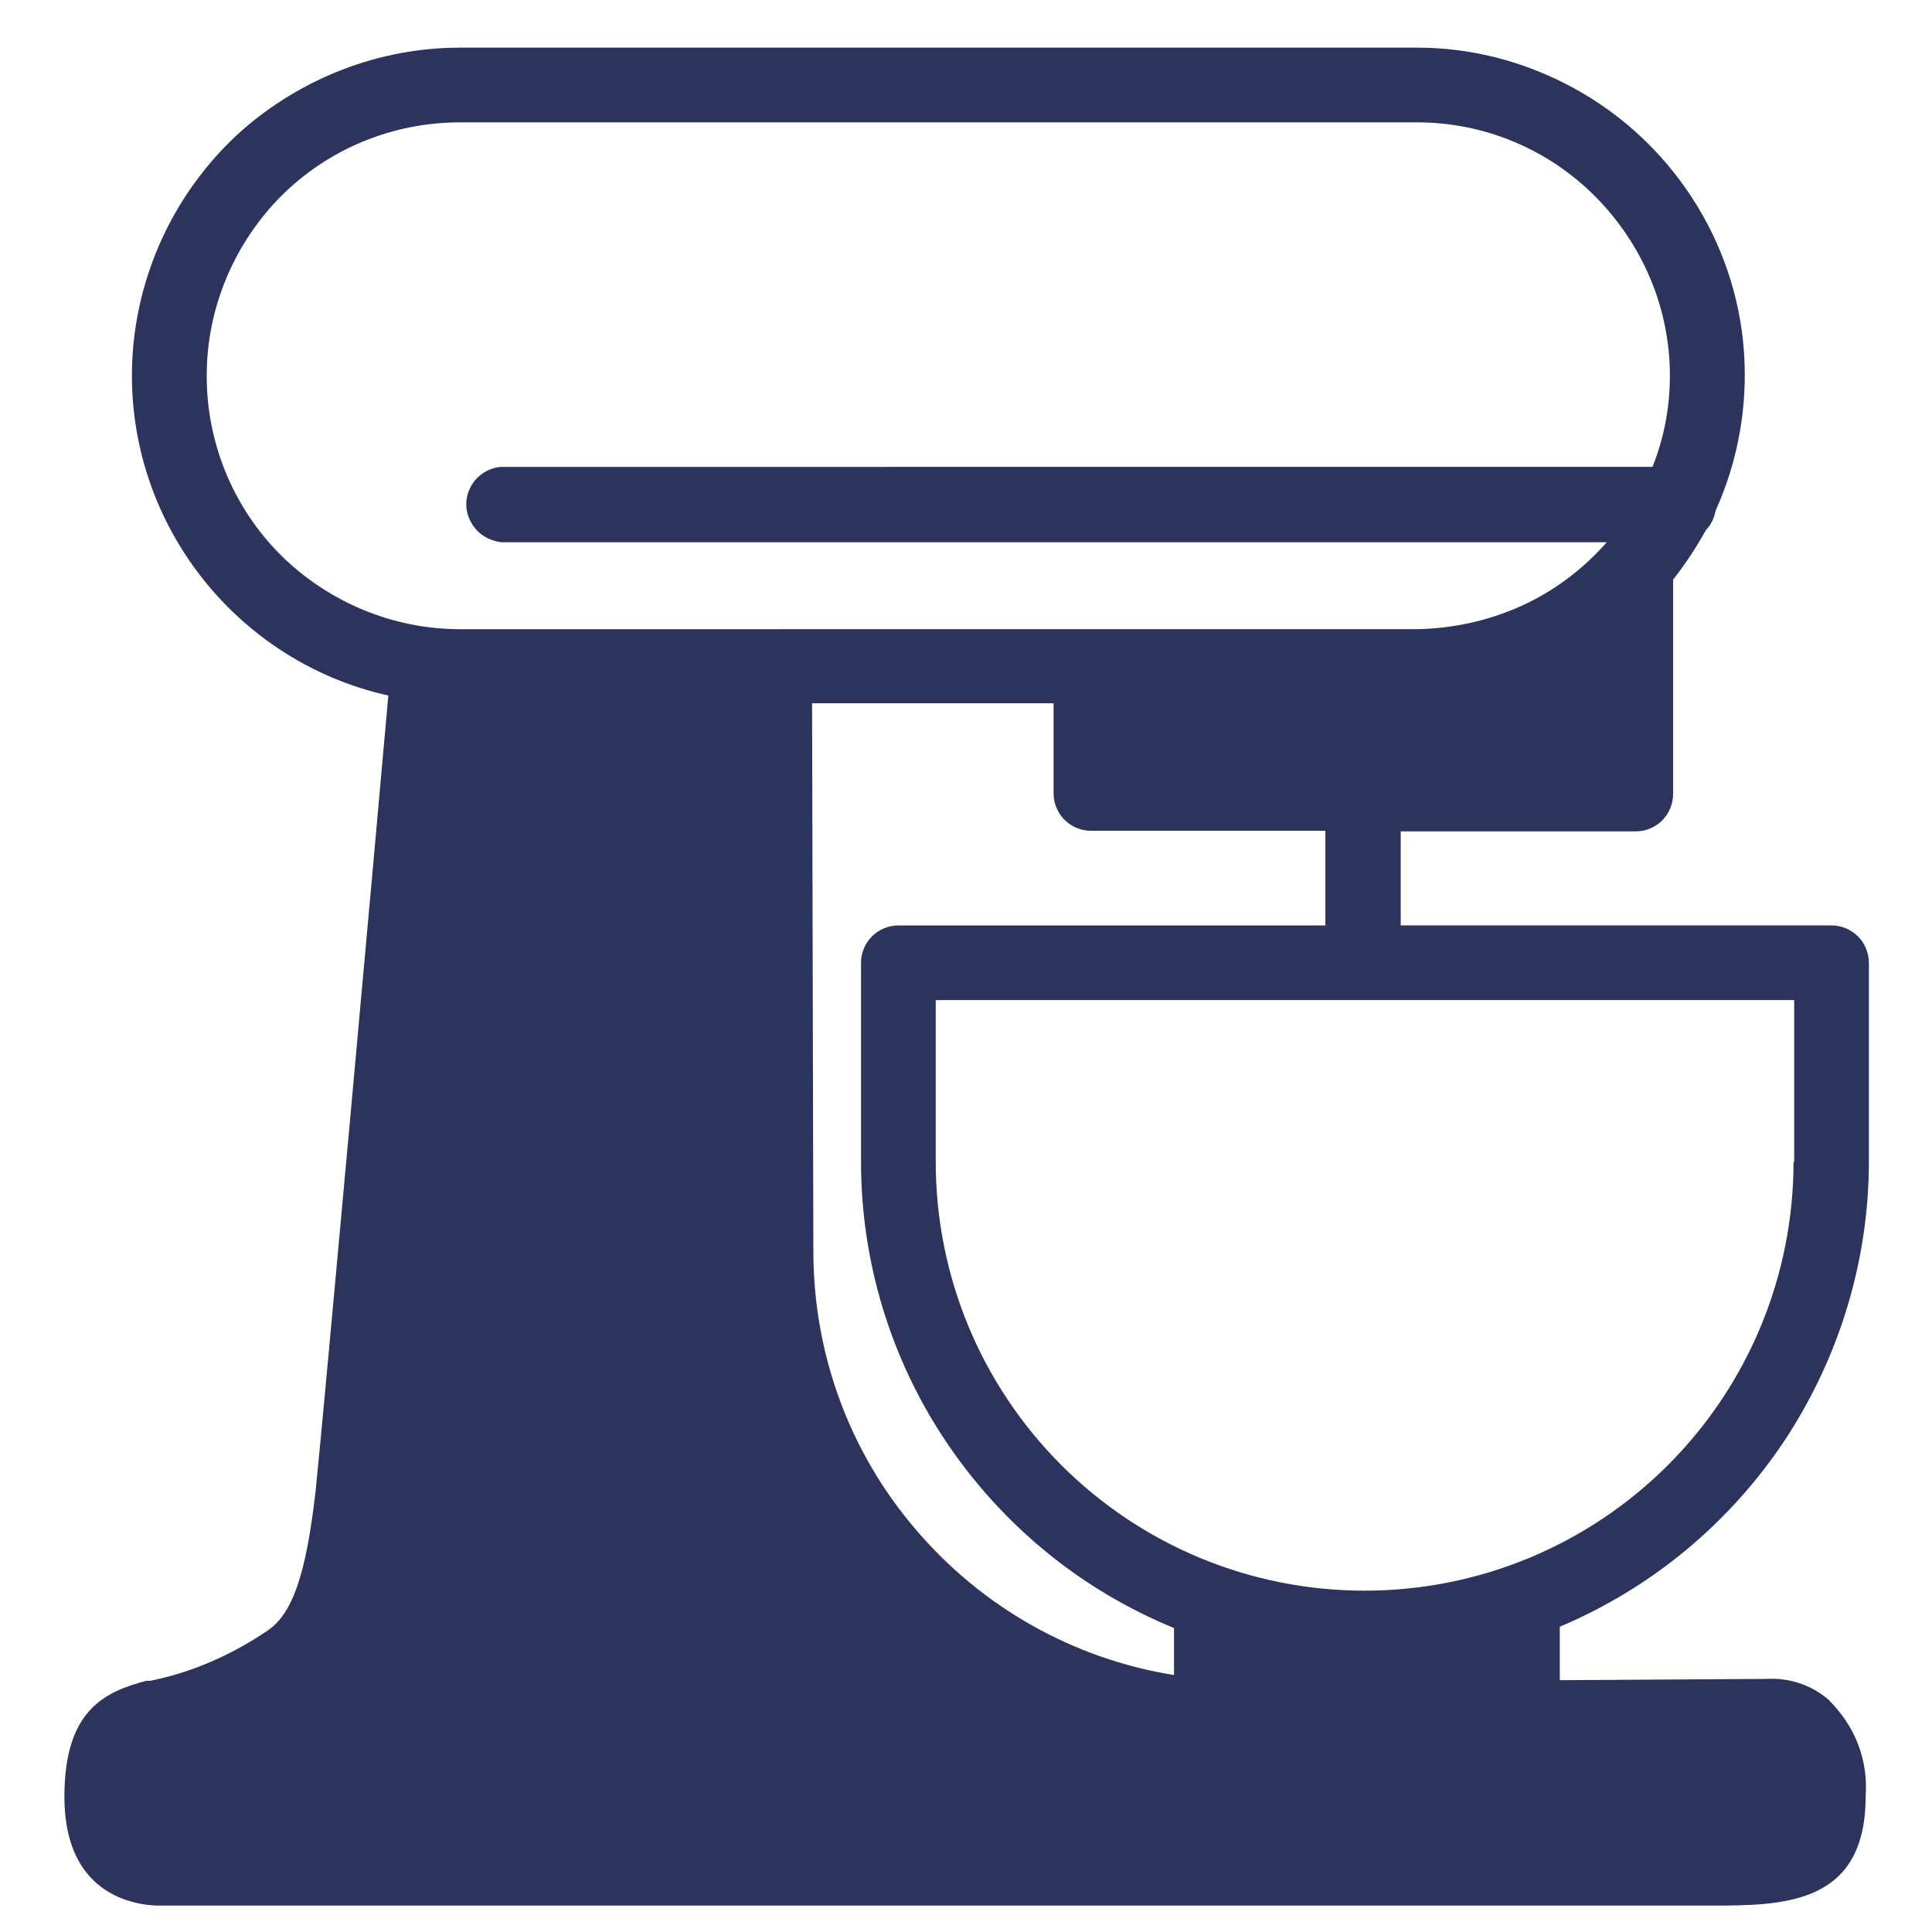
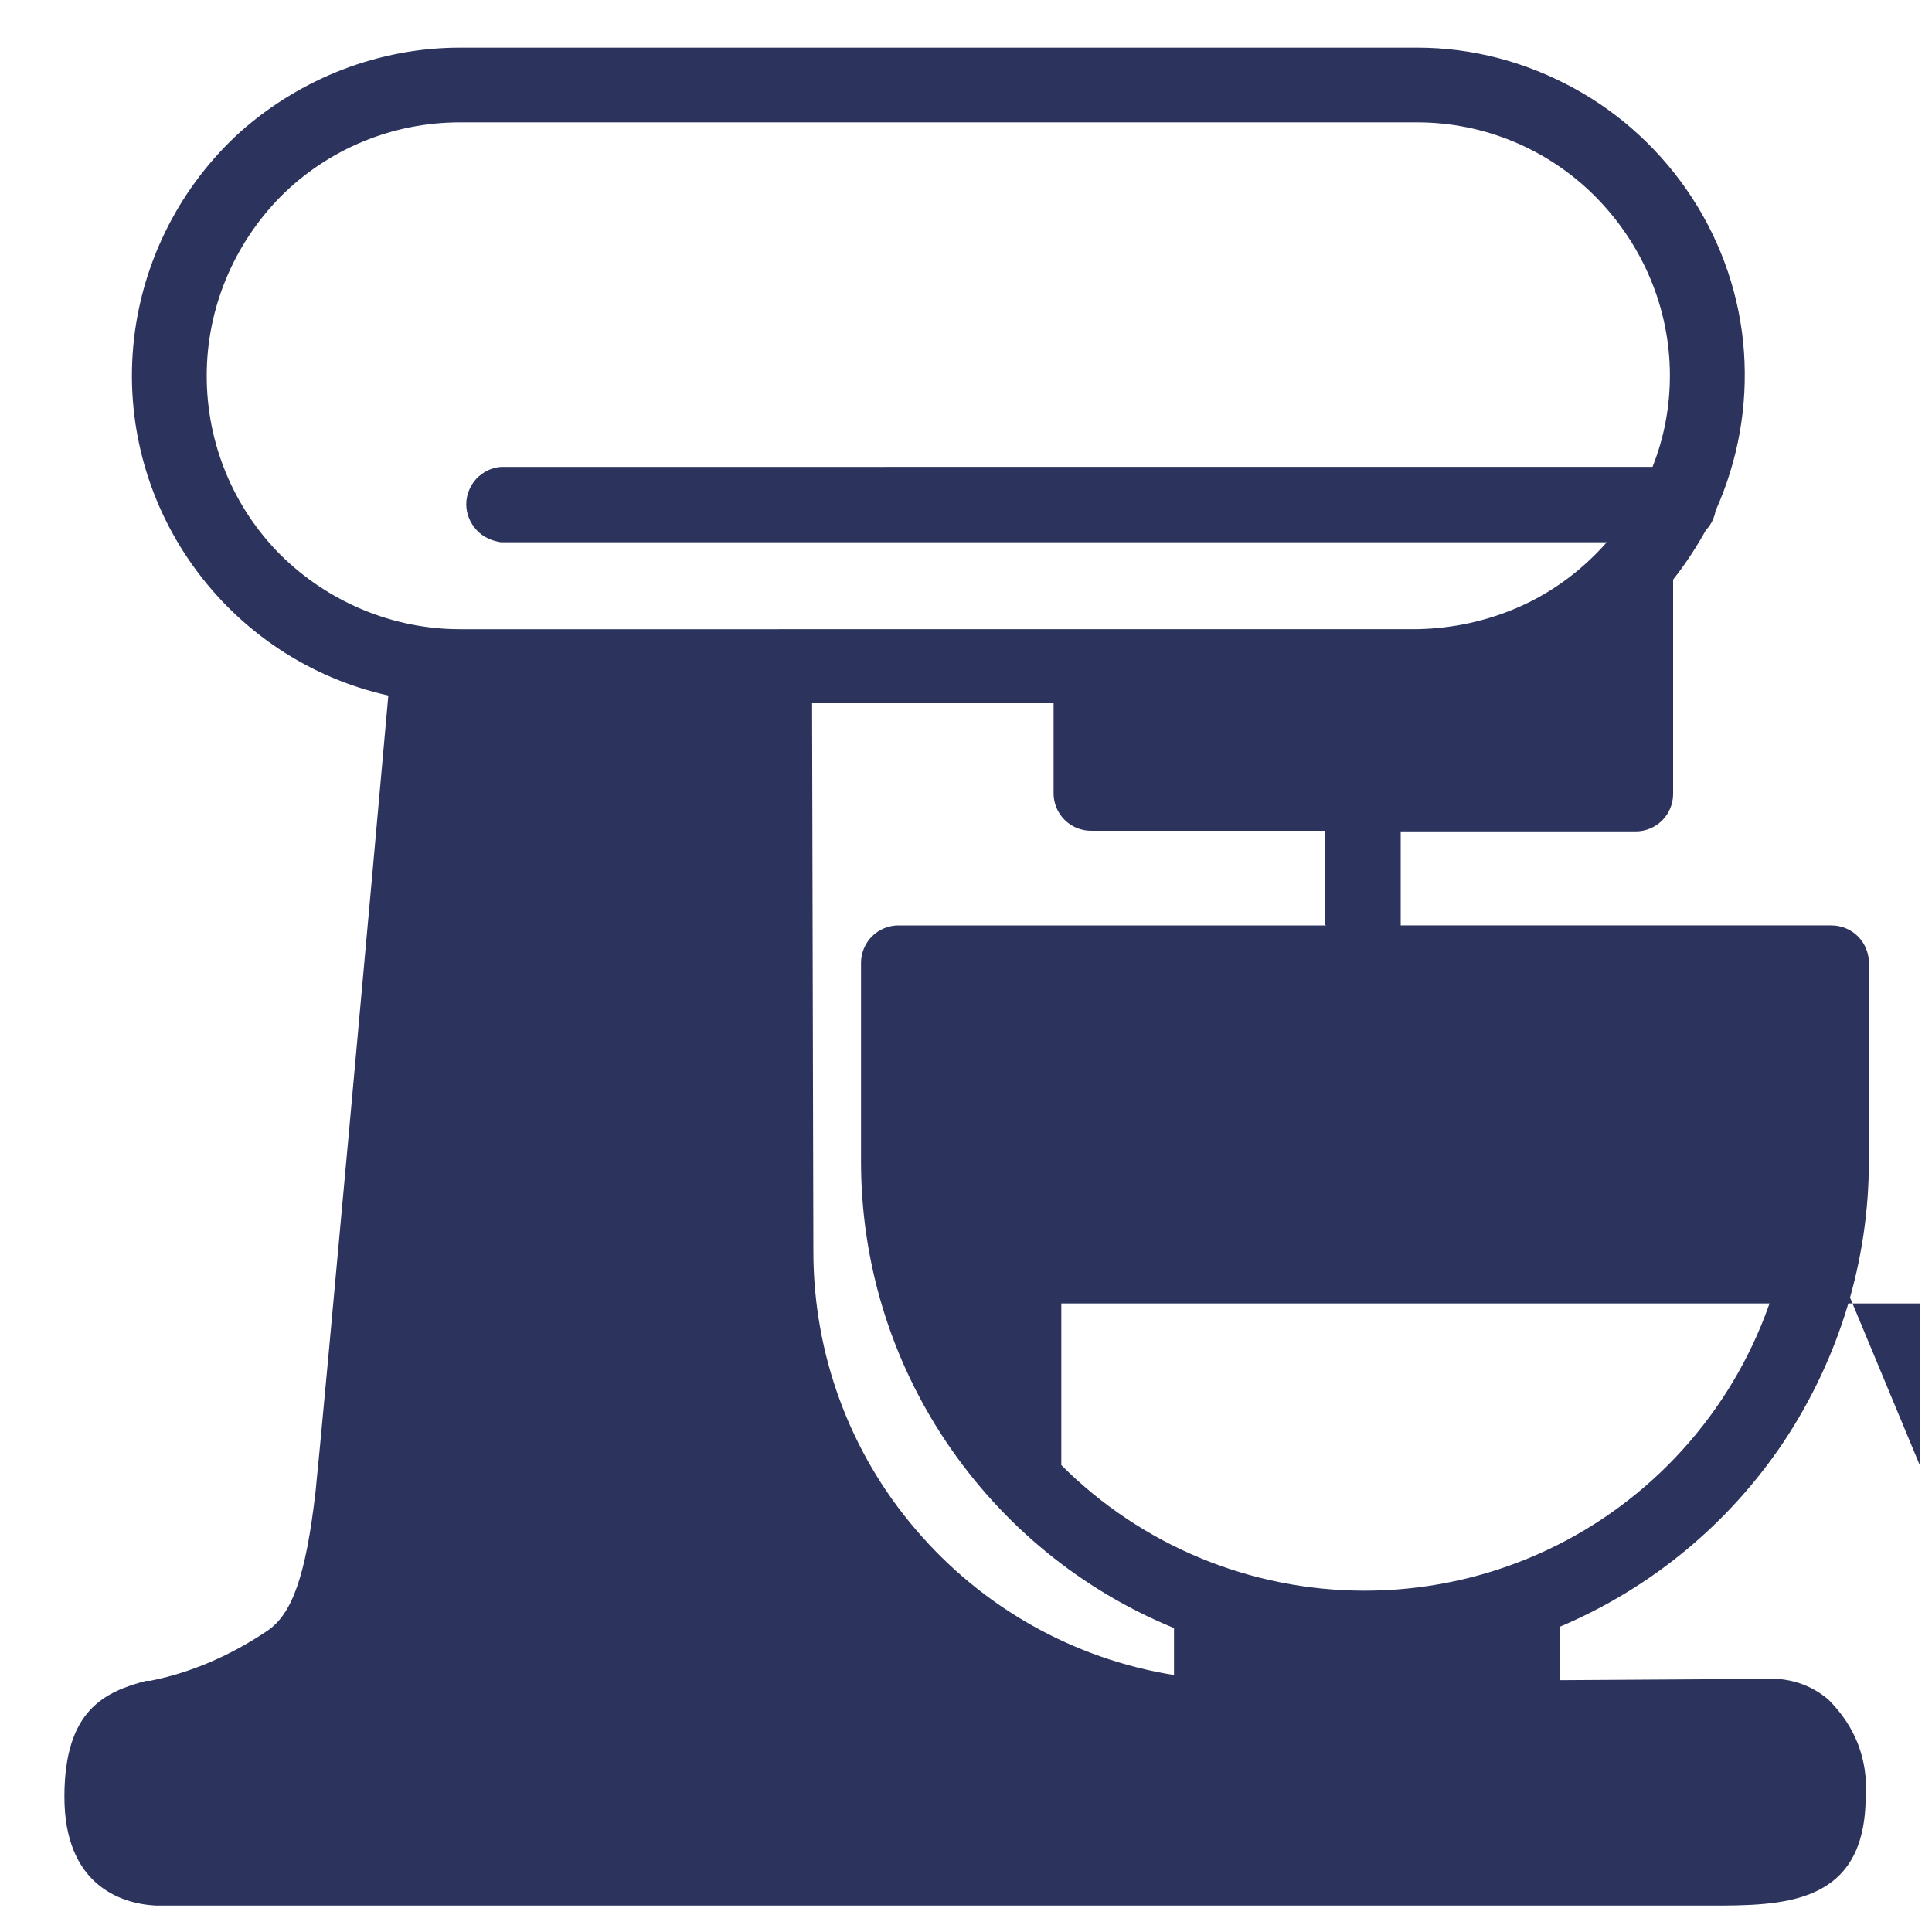
<svg xmlns="http://www.w3.org/2000/svg" id="Layer_1" data-name="Layer 1" version="1.1" viewBox="0 0 300 300">
-   <path d="M290.2,180.4v-30.9c0-1.5-.6-3-1.7-4.1-1.1-1.1-2.6-1.7-4.1-1.7h-66.9v-14.6h36.5c1.5,0,3-.6,4.1-1.7,1.1-1.1,1.7-2.6,1.7-4.1v-33.3c1.9-2.4,3.6-5,5.1-7.7.8-.8,1.3-1.9,1.5-3,3.5-7.8,5-16.2,4.4-24.7-.6-8.5-3.4-16.7-8-23.8-4.6-7.1-10.9-13-18.4-17.1-7.5-4.1-15.8-6.3-24.3-6.3H71.4c-12.5,0-24.6,4.7-34,13-9.3,8.4-15.2,19.9-16.6,32.3-1.4,12.5,1.9,25,9.2,35.2,7.3,10.2,18.1,17.4,30.3,20.1-2,22.6-10.2,113.2-11.3,123.6-1.5,13-3.6,19.1-7.6,21.7-5.5,3.7-11.6,6.4-18.1,7.7h-.6c-6.4,1.7-12.7,4.5-12.7,18s8.5,16.6,14.2,16.9h241.2c11.4,0,24.3,0,24.3-17,.2-2.8-.2-5.5-1.2-8.1-1-2.6-2.6-4.9-4.6-6.9-2.7-2.3-6.1-3.4-9.6-3.2l-32.1.2v-8.3c14.2-6,26.3-16,34.9-28.9,8.5-12.9,13.1-27.9,13.1-43.4ZM278.5,180.4c0,17.7-7,34.6-19.5,47.1-12.5,12.5-29.4,19.5-47.1,19.5s-34.6-7-47.1-19.5c-12.5-12.5-19.5-29.4-19.5-47.1v-25.1h133.3v25.1ZM205.9,143.7h-66.4c-1.5,0-3,.6-4.1,1.7-1.1,1.1-1.7,2.6-1.7,4.1v30.9c0,15.5,4.6,30.7,13.3,43.6,8.7,12.9,20.9,22.9,35.3,28.8v7.3c-15.6-2.5-29.8-10.5-40.1-22.6-10.3-12-15.9-27.3-15.9-43.2l-.2-85.1h37.5v14c0,1.5.6,3,1.7,4.1,1.1,1.1,2.6,1.7,4.1,1.7h36.4v14.6ZM32.1,58.3c0-10.4,4.2-20.4,11.5-27.8,7.4-7.4,17.4-11.5,27.8-11.5h148.7c10.4,0,20.4,4.2,27.7,11.6,7.3,7.4,11.5,17.3,11.5,27.7,0,4.9-.9,9.7-2.7,14.2H77.8c-1.5.1-2.8.8-3.8,1.8-1,1.1-1.6,2.5-1.6,4s.6,2.9,1.6,4c1,1.1,2.4,1.7,3.8,1.9h171.7c-3.7,4.2-8.2,7.6-13.3,9.9-5.1,2.3-10.6,3.5-16.2,3.6H71.4c-10.4,0-20.4-4.2-27.8-11.5-7.4-7.4-11.5-17.4-11.5-27.8Z" fill="#2c335d" stroke-width="0" />
+   <path d="M290.2,180.4v-30.9c0-1.5-.6-3-1.7-4.1-1.1-1.1-2.6-1.7-4.1-1.7h-66.9v-14.6h36.5c1.5,0,3-.6,4.1-1.7,1.1-1.1,1.7-2.6,1.7-4.1v-33.3c1.9-2.4,3.6-5,5.1-7.7.8-.8,1.3-1.9,1.5-3,3.5-7.8,5-16.2,4.4-24.7-.6-8.5-3.4-16.7-8-23.8-4.6-7.1-10.9-13-18.4-17.1-7.5-4.1-15.8-6.3-24.3-6.3H71.4c-12.5,0-24.6,4.7-34,13-9.3,8.4-15.2,19.9-16.6,32.3-1.4,12.5,1.9,25,9.2,35.2,7.3,10.2,18.1,17.4,30.3,20.1-2,22.6-10.2,113.2-11.3,123.6-1.5,13-3.6,19.1-7.6,21.7-5.5,3.7-11.6,6.4-18.1,7.7h-.6c-6.4,1.7-12.7,4.5-12.7,18s8.5,16.6,14.2,16.9h241.2c11.4,0,24.3,0,24.3-17,.2-2.8-.2-5.5-1.2-8.1-1-2.6-2.6-4.9-4.6-6.9-2.7-2.3-6.1-3.4-9.6-3.2l-32.1.2v-8.3c14.2-6,26.3-16,34.9-28.9,8.5-12.9,13.1-27.9,13.1-43.4ZM278.5,180.4c0,17.7-7,34.6-19.5,47.1-12.5,12.5-29.4,19.5-47.1,19.5s-34.6-7-47.1-19.5v-25.1h133.3v25.1ZM205.9,143.7h-66.4c-1.5,0-3,.6-4.1,1.7-1.1,1.1-1.7,2.6-1.7,4.1v30.9c0,15.5,4.6,30.7,13.3,43.6,8.7,12.9,20.9,22.9,35.3,28.8v7.3c-15.6-2.5-29.8-10.5-40.1-22.6-10.3-12-15.9-27.3-15.9-43.2l-.2-85.1h37.5v14c0,1.5.6,3,1.7,4.1,1.1,1.1,2.6,1.7,4.1,1.7h36.4v14.6ZM32.1,58.3c0-10.4,4.2-20.4,11.5-27.8,7.4-7.4,17.4-11.5,27.8-11.5h148.7c10.4,0,20.4,4.2,27.7,11.6,7.3,7.4,11.5,17.3,11.5,27.7,0,4.9-.9,9.7-2.7,14.2H77.8c-1.5.1-2.8.8-3.8,1.8-1,1.1-1.6,2.5-1.6,4s.6,2.9,1.6,4c1,1.1,2.4,1.7,3.8,1.9h171.7c-3.7,4.2-8.2,7.6-13.3,9.9-5.1,2.3-10.6,3.5-16.2,3.6H71.4c-10.4,0-20.4-4.2-27.8-11.5-7.4-7.4-11.5-17.4-11.5-27.8Z" fill="#2c335d" stroke-width="0" />
</svg>